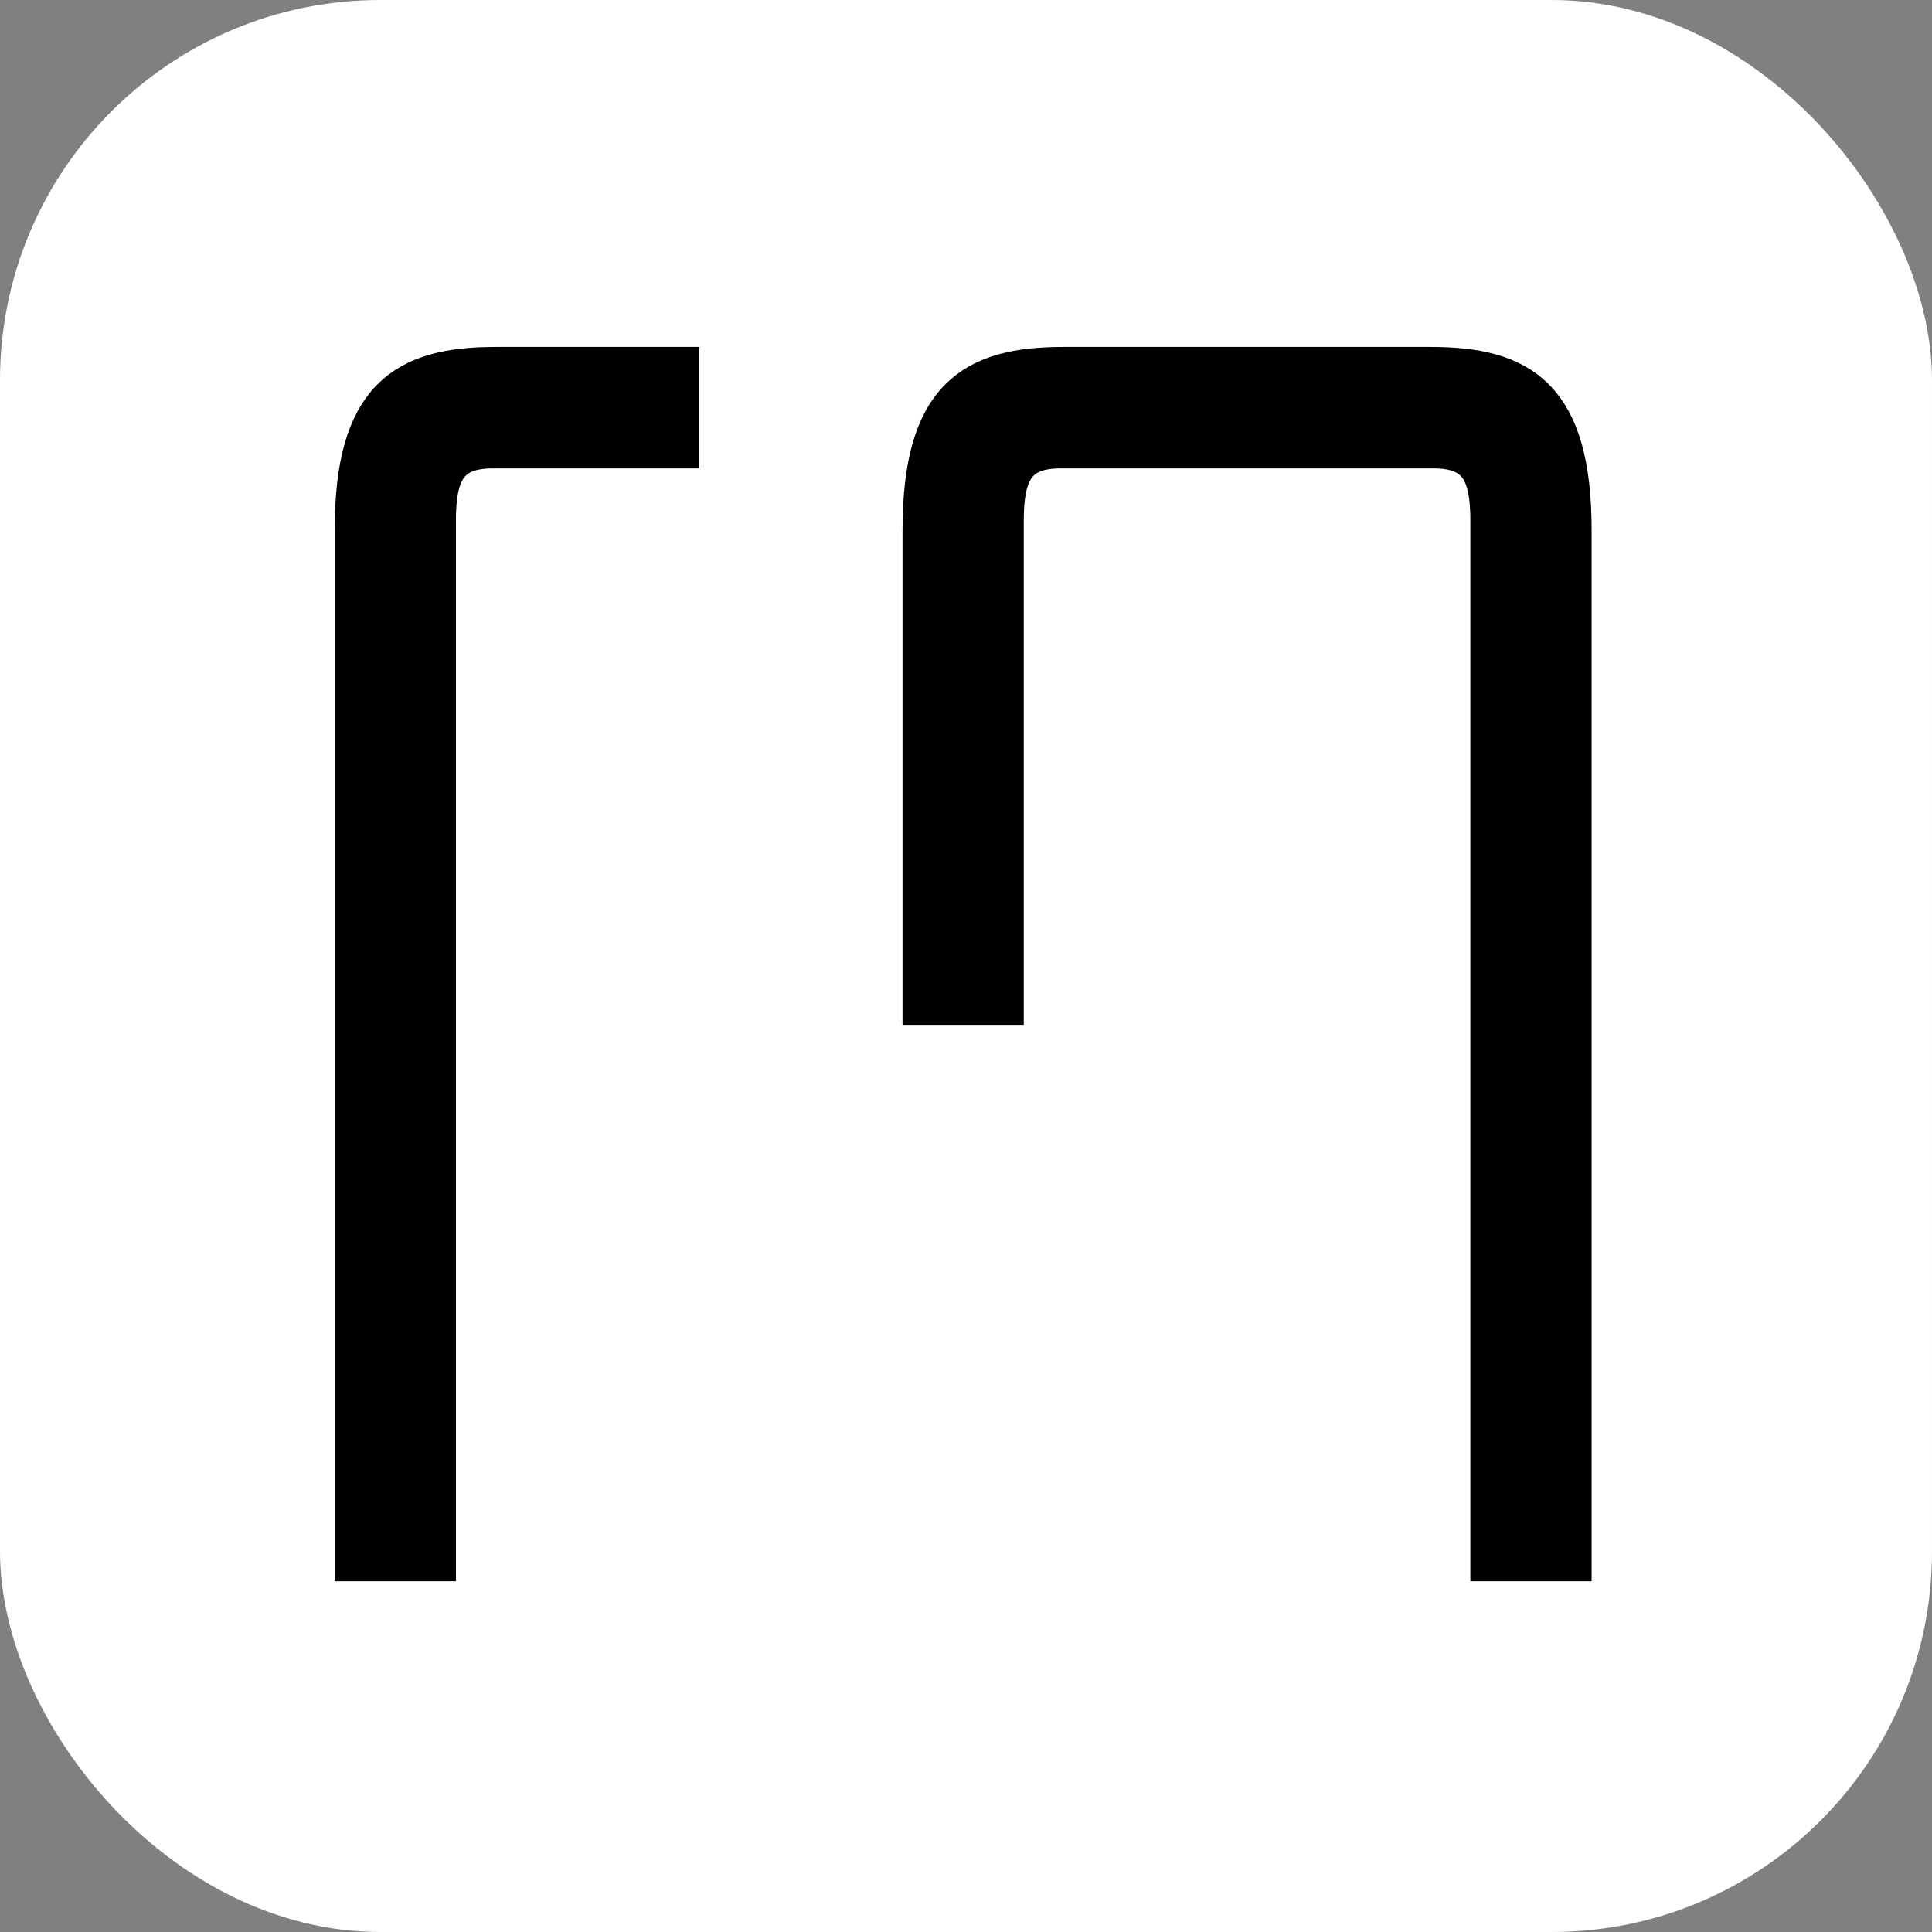
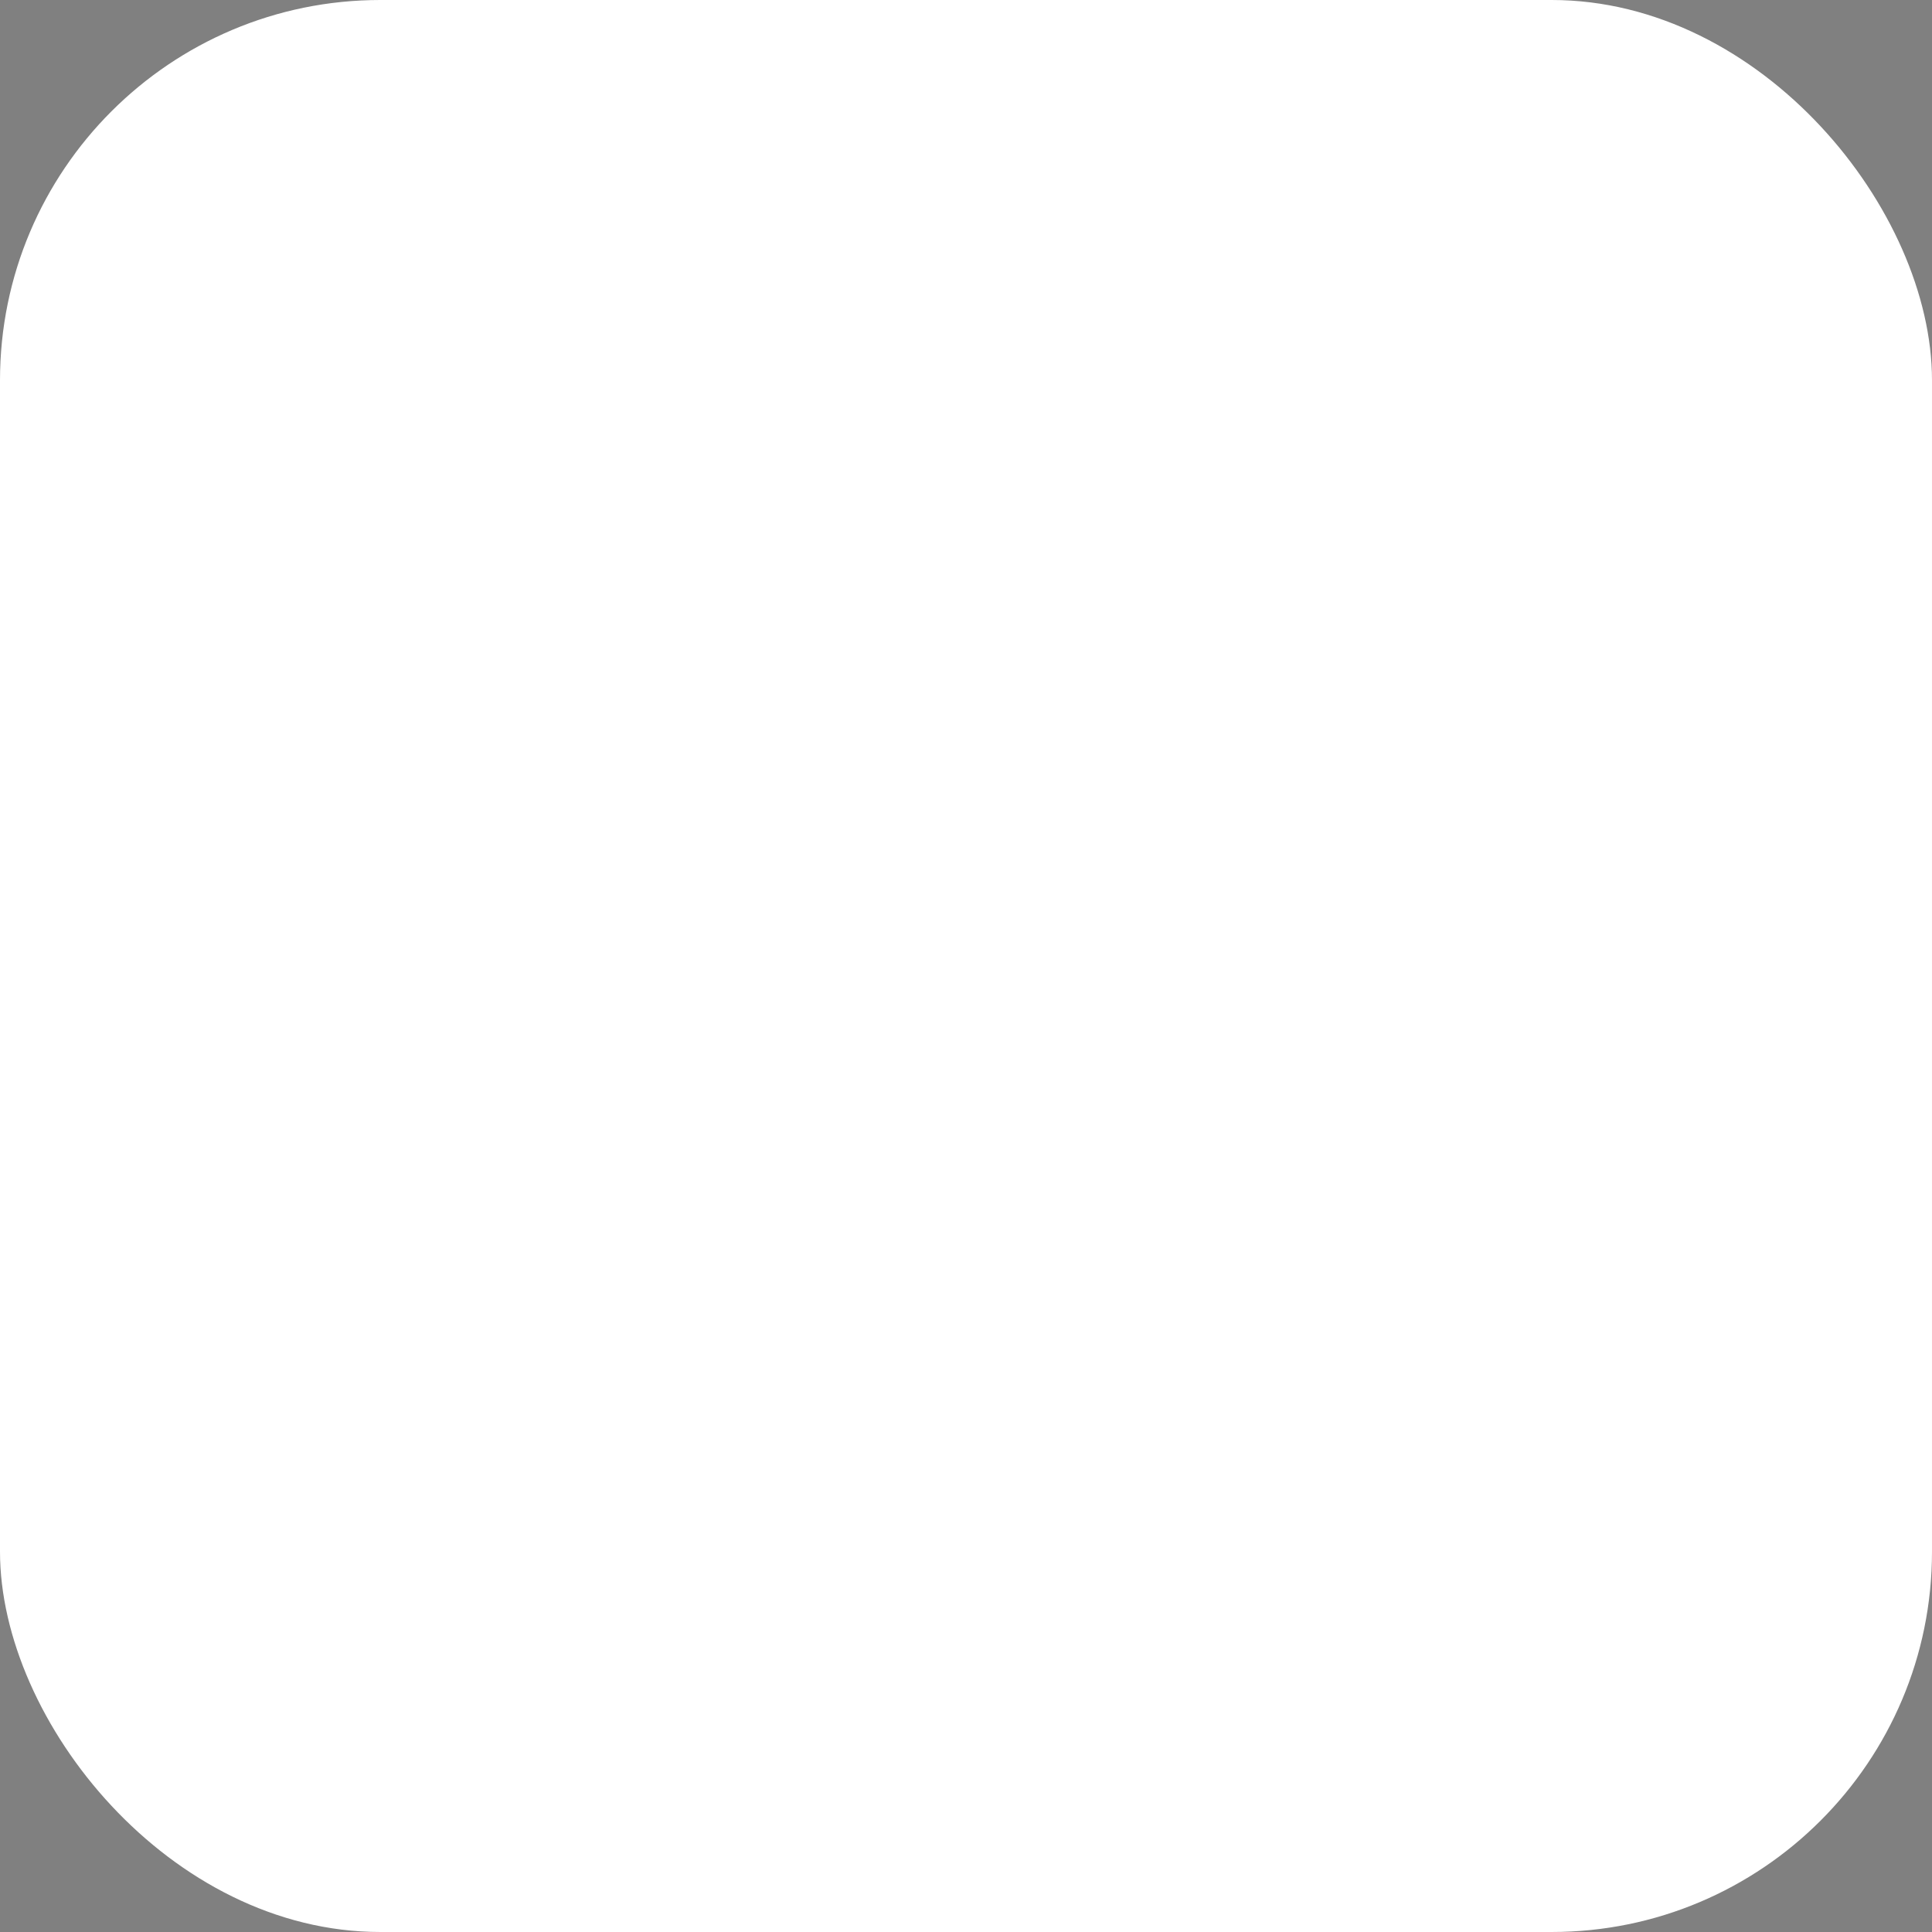
<svg xmlns="http://www.w3.org/2000/svg" width="254" height="254" viewBox="0 0 254 254" fill="none">
  <rect x="0" y="0" width="254" height="254" fill="#808080" stroke="none" />
  <rect width="254" height="254" rx="50" fill="white" />
-   <path fill-rule="evenodd" clip-rule="evenodd" d="M56.941 204.888H47V69.74C47 52.429 53.517 48.615 65.151 48.615H88.933V58.58H65.151H64.787C58.407 58.58 56.941 62.251 56.941 68.465V204.888ZM196.308 204.888H206.249V69.74C206.249 52.429 199.732 48.615 188.098 48.615H139.806C128.172 48.615 121.655 52.429 121.655 69.74V131.734H131.595V68.465C131.595 62.252 133.062 58.58 139.442 58.58H139.806H188.098H188.461C194.842 58.58 196.308 62.251 196.308 68.465V204.888Z" fill="black" stroke="black" stroke-width="6" />
</svg>